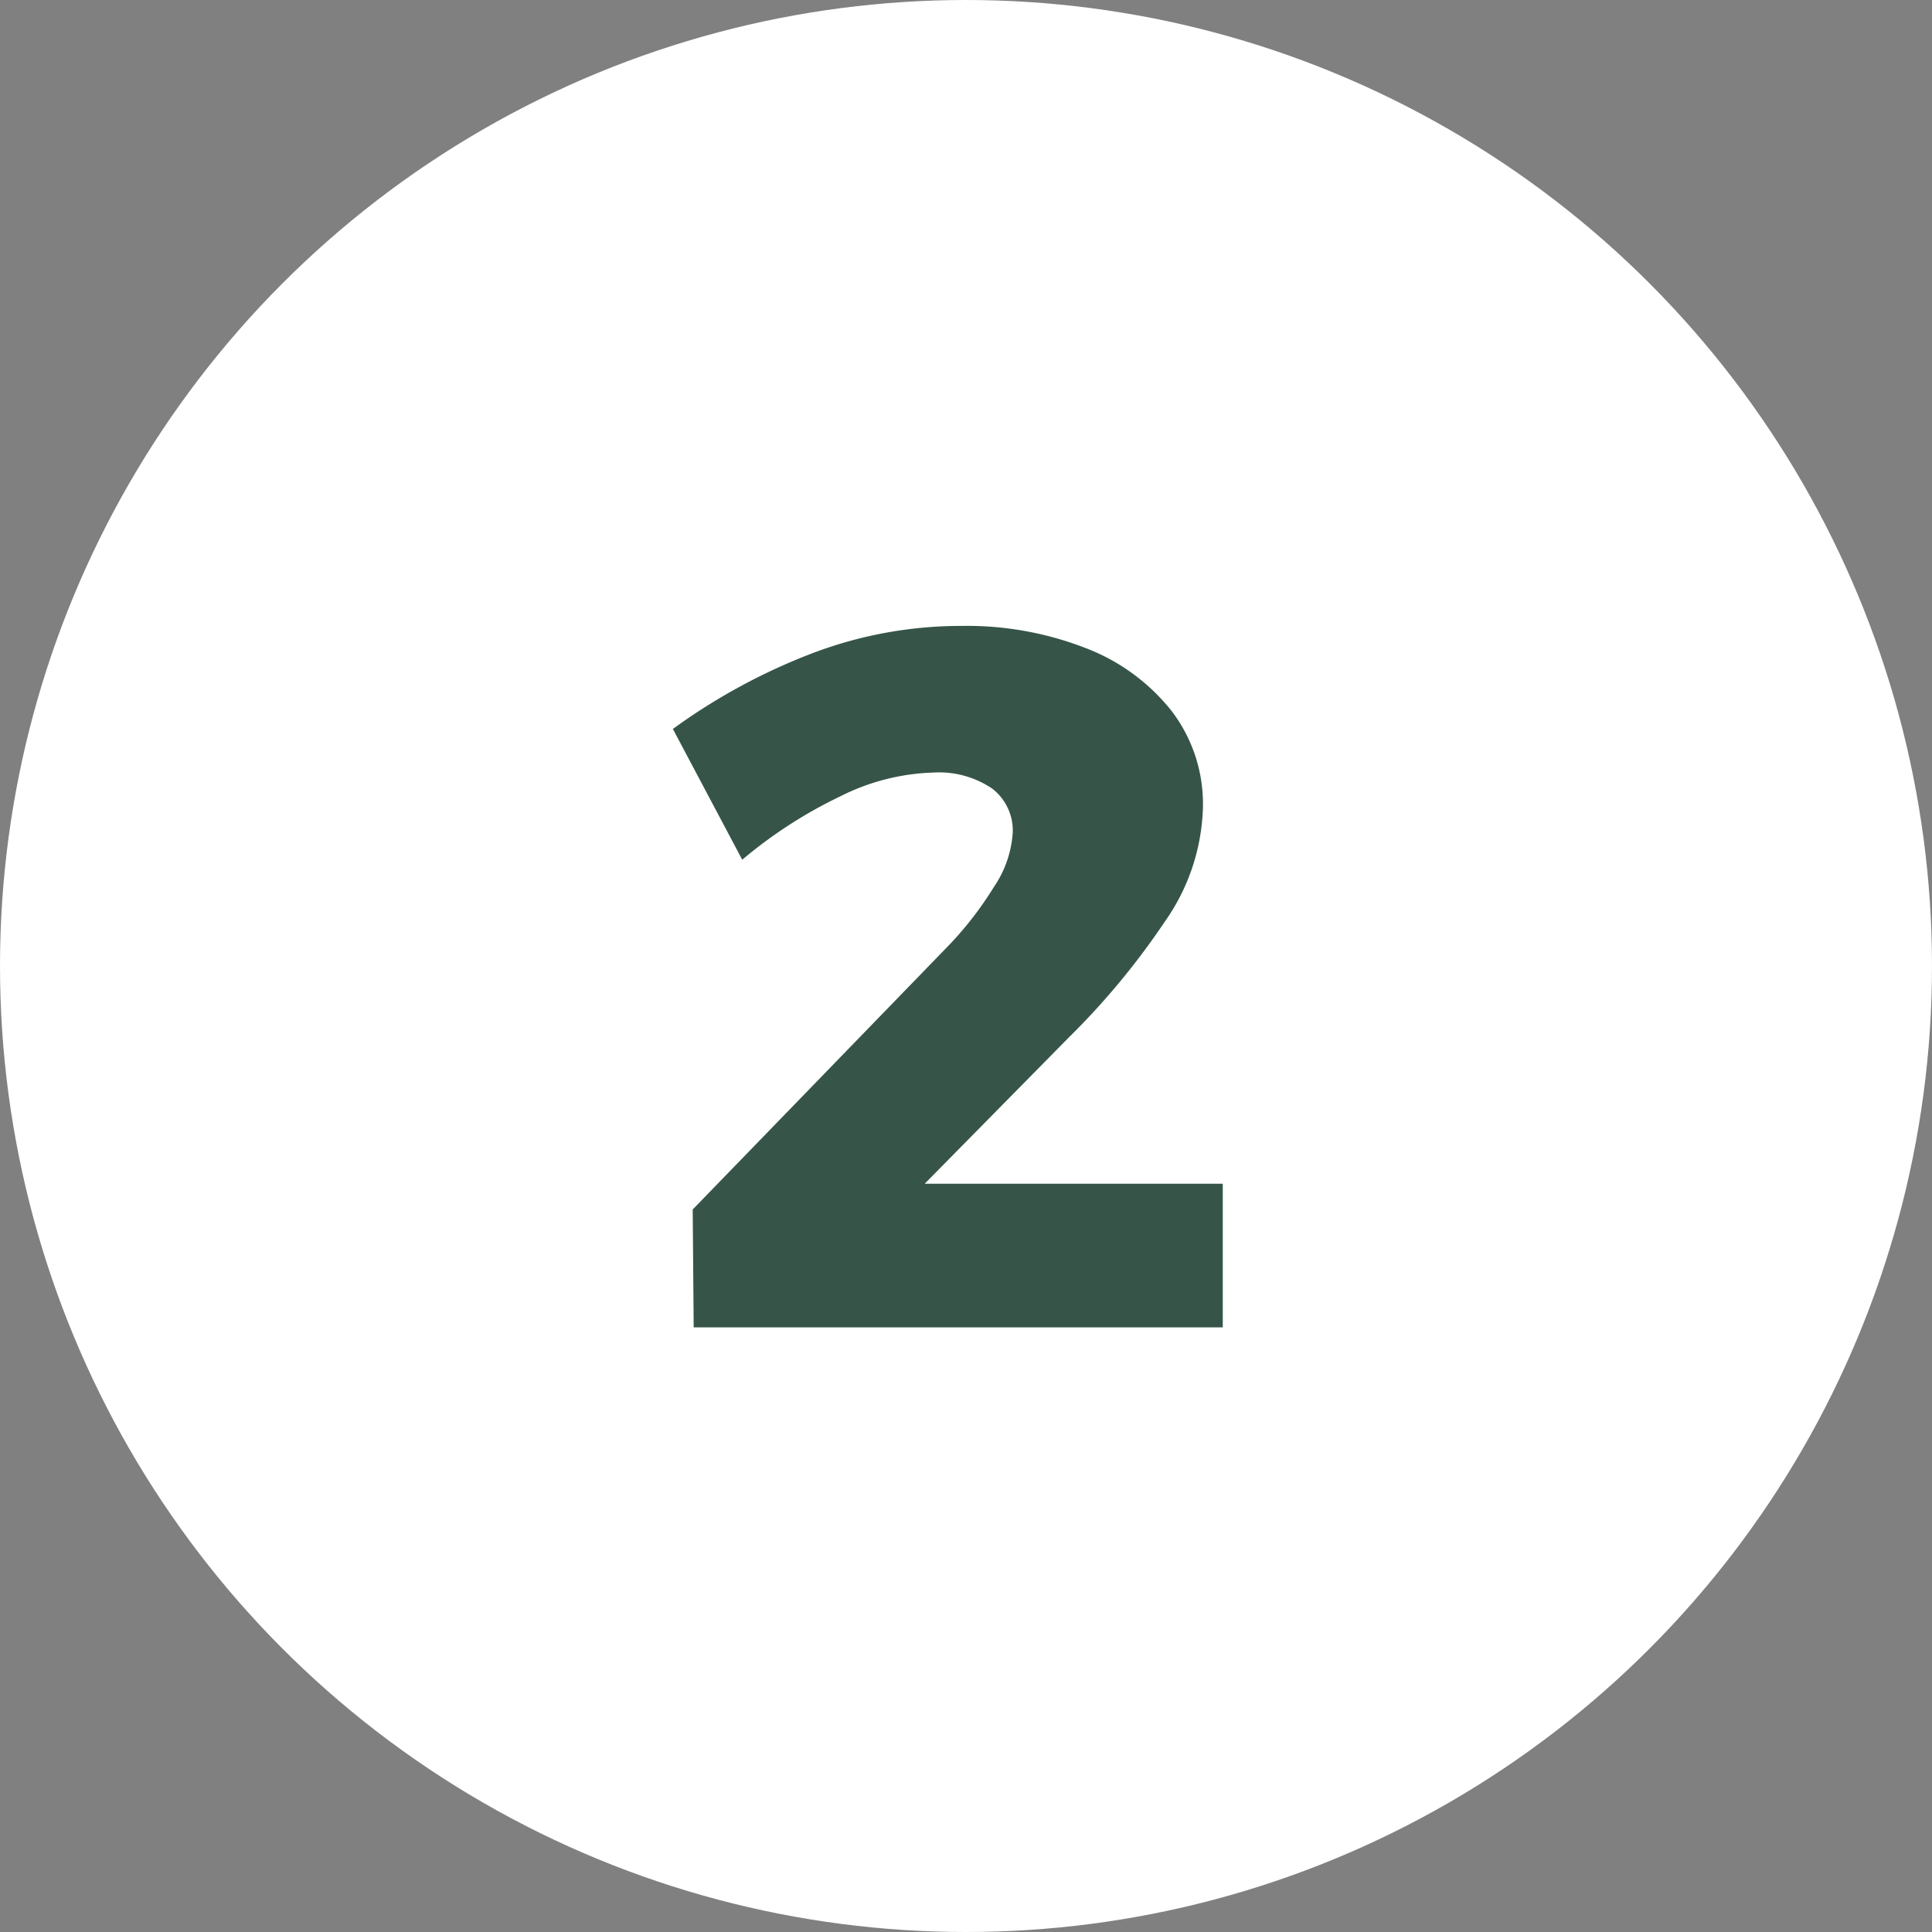
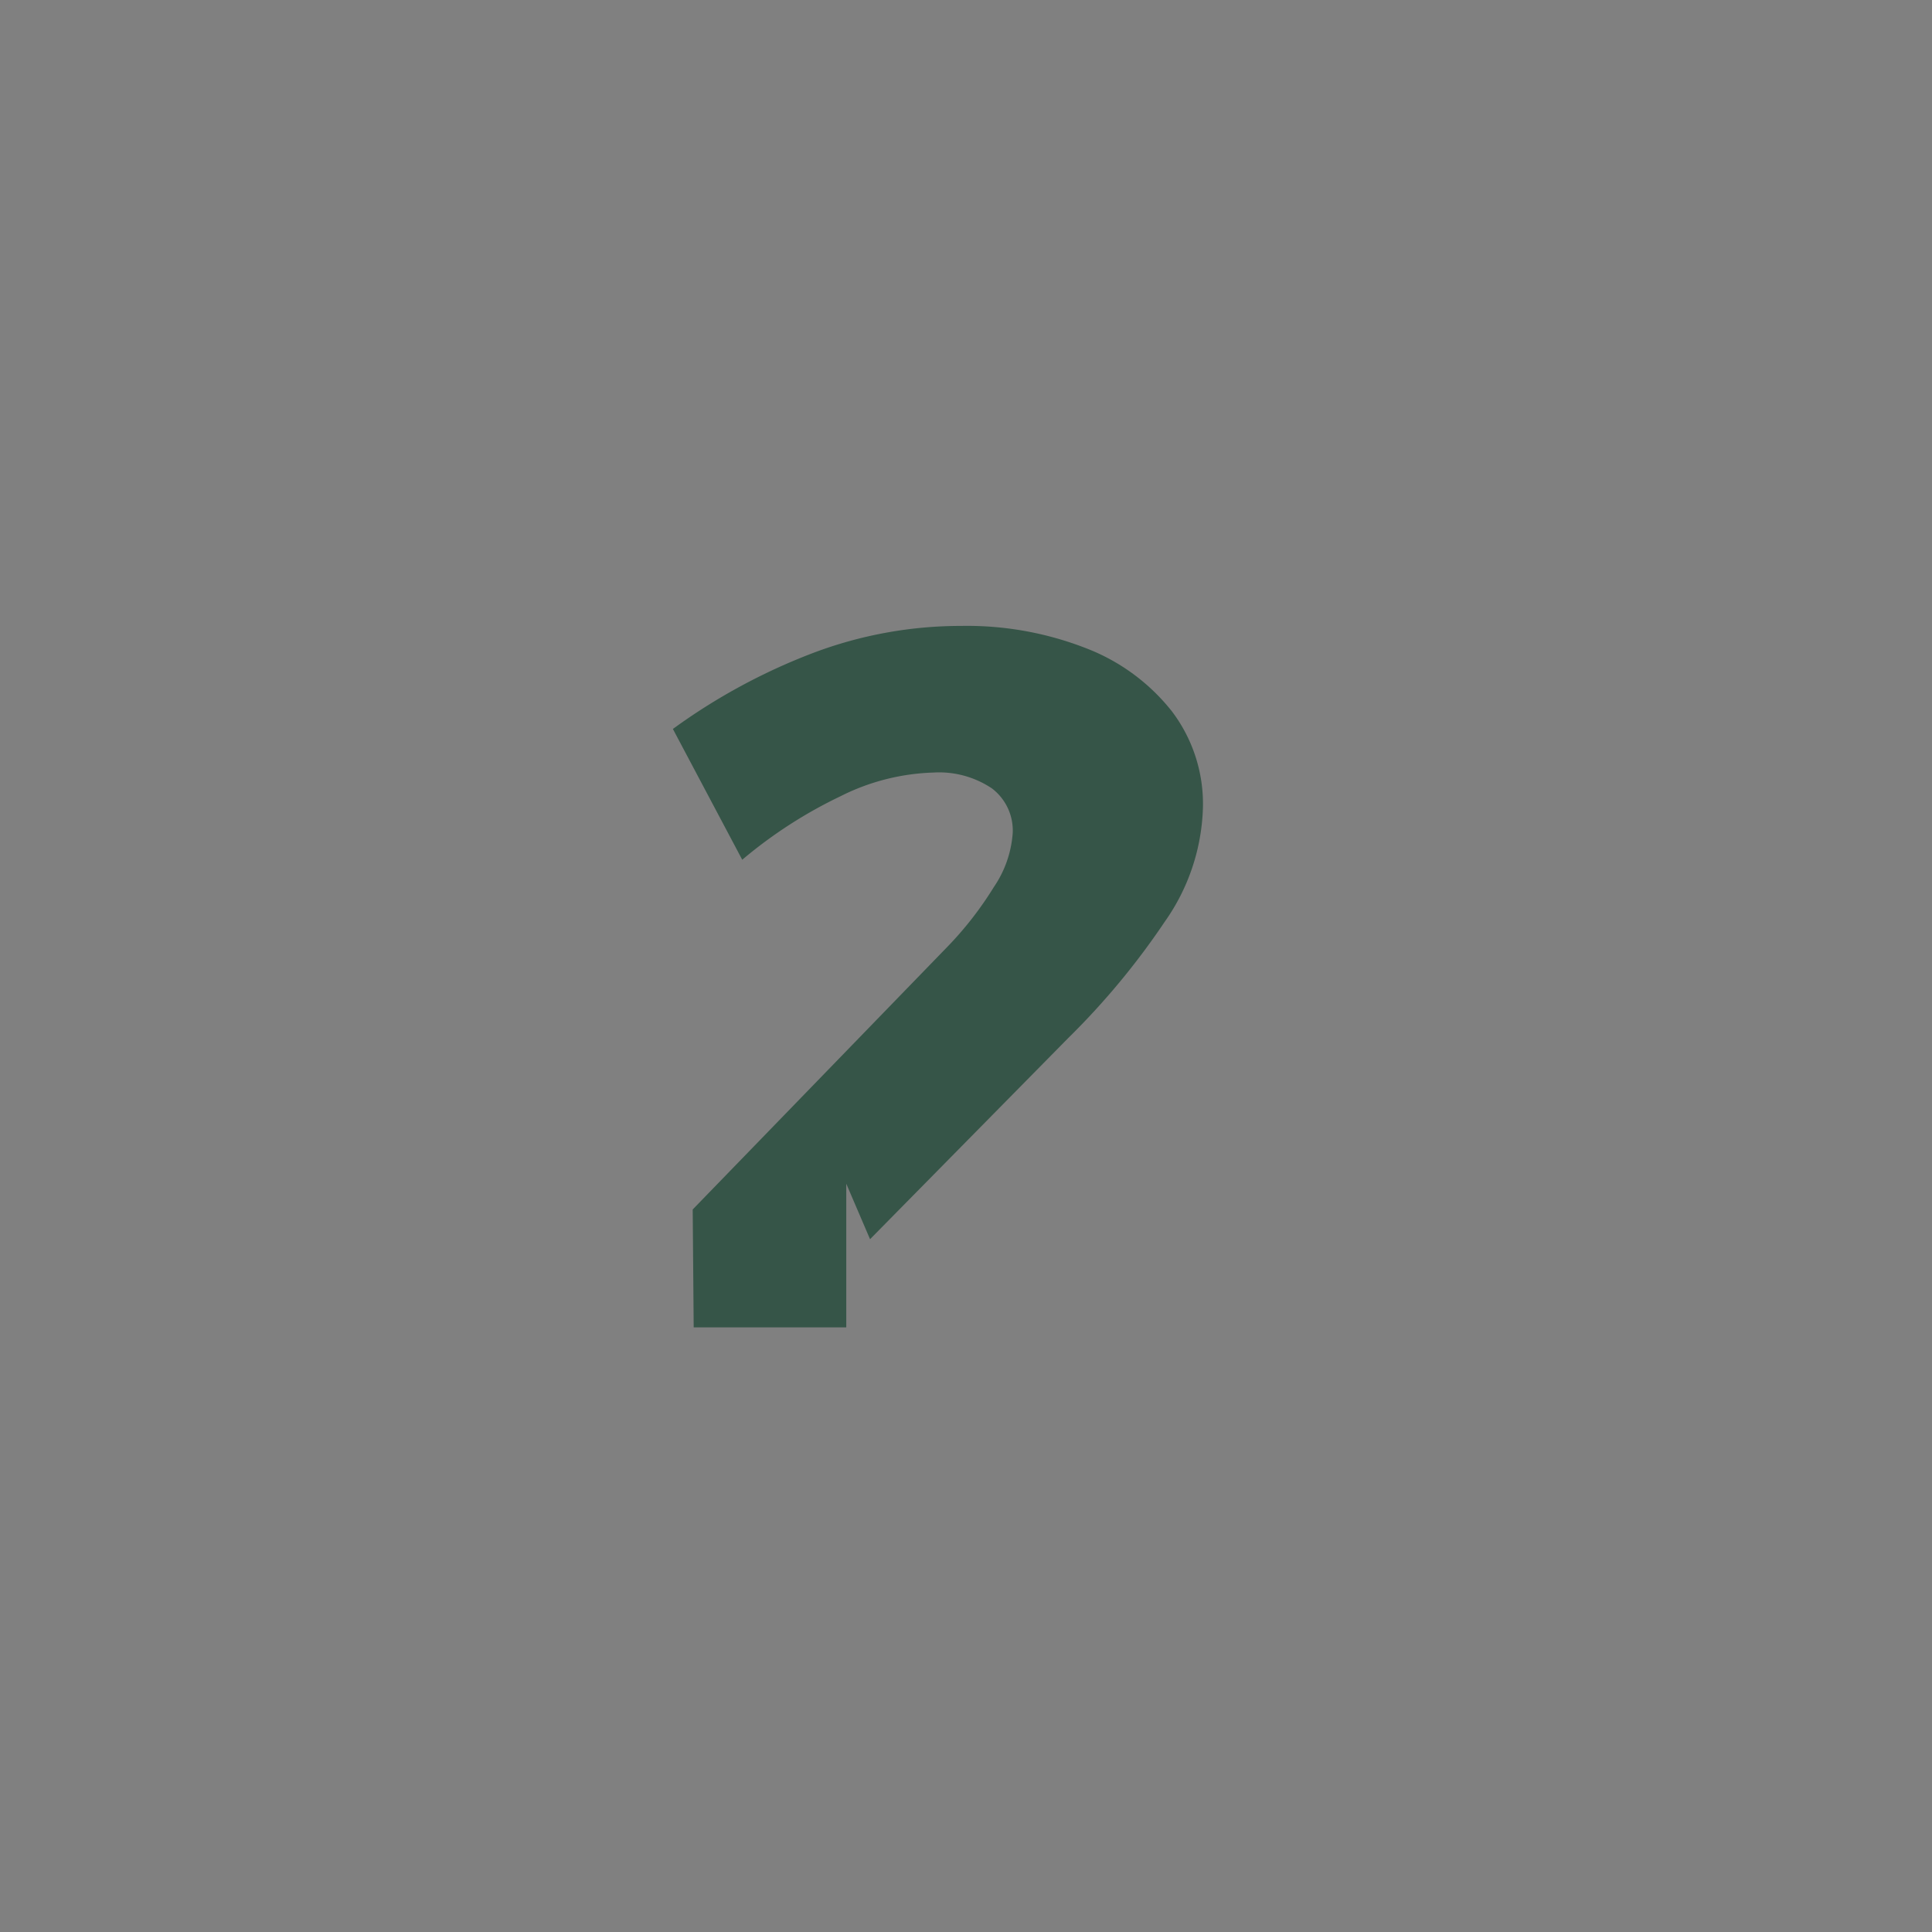
<svg xmlns="http://www.w3.org/2000/svg" width="39" height="39" viewBox="0 0 39 39">
  <rect x="0" y="0" width="39" height="39" fill="#808080" stroke="none" />
  <g id="Gruppe_795" data-name="Gruppe 795" transform="translate(-3030 -4293)">
-     <circle id="Ellipse_63" data-name="Ellipse 63" cx="19.5" cy="19.5" r="19.5" transform="translate(3030 4293)" fill="#fff" />
-     <path id="Pfad_6786" data-name="Pfad 6786" d="M5.84,11.36a7.046,7.046,0,0,0,.98-1.25A2.205,2.205,0,0,0,7.2,9.02a1.066,1.066,0,0,0-.42-.9A1.911,1.911,0,0,0,5.6,7.8a4.456,4.456,0,0,0-1.88.48A9.256,9.256,0,0,0,1.74,9.56L.34,6.92A12.141,12.141,0,0,1,3.16,5.39a8.444,8.444,0,0,1,3-.55,6.612,6.612,0,0,1,2.52.45,4.062,4.062,0,0,1,1.73,1.27,3.092,3.092,0,0,1,.63,1.94,4.19,4.19,0,0,1-.77,2.31,15.092,15.092,0,0,1-1.95,2.35l-4,4.06L3.84,16.1h7.6V19H.76L.74,16.62Z" transform="translate(3043.243 4300.795)" fill="#365548" />
+     <path id="Pfad_6786" data-name="Pfad 6786" d="M5.84,11.36a7.046,7.046,0,0,0,.98-1.25A2.205,2.205,0,0,0,7.2,9.02a1.066,1.066,0,0,0-.42-.9A1.911,1.911,0,0,0,5.6,7.8a4.456,4.456,0,0,0-1.88.48A9.256,9.256,0,0,0,1.74,9.56L.34,6.92A12.141,12.141,0,0,1,3.16,5.39a8.444,8.444,0,0,1,3-.55,6.612,6.612,0,0,1,2.52.45,4.062,4.062,0,0,1,1.73,1.27,3.092,3.092,0,0,1,.63,1.94,4.19,4.19,0,0,1-.77,2.31,15.092,15.092,0,0,1-1.95,2.35l-4,4.06L3.84,16.1V19H.76L.74,16.62Z" transform="translate(3043.243 4300.795)" fill="#365548" />
  </g>
</svg>